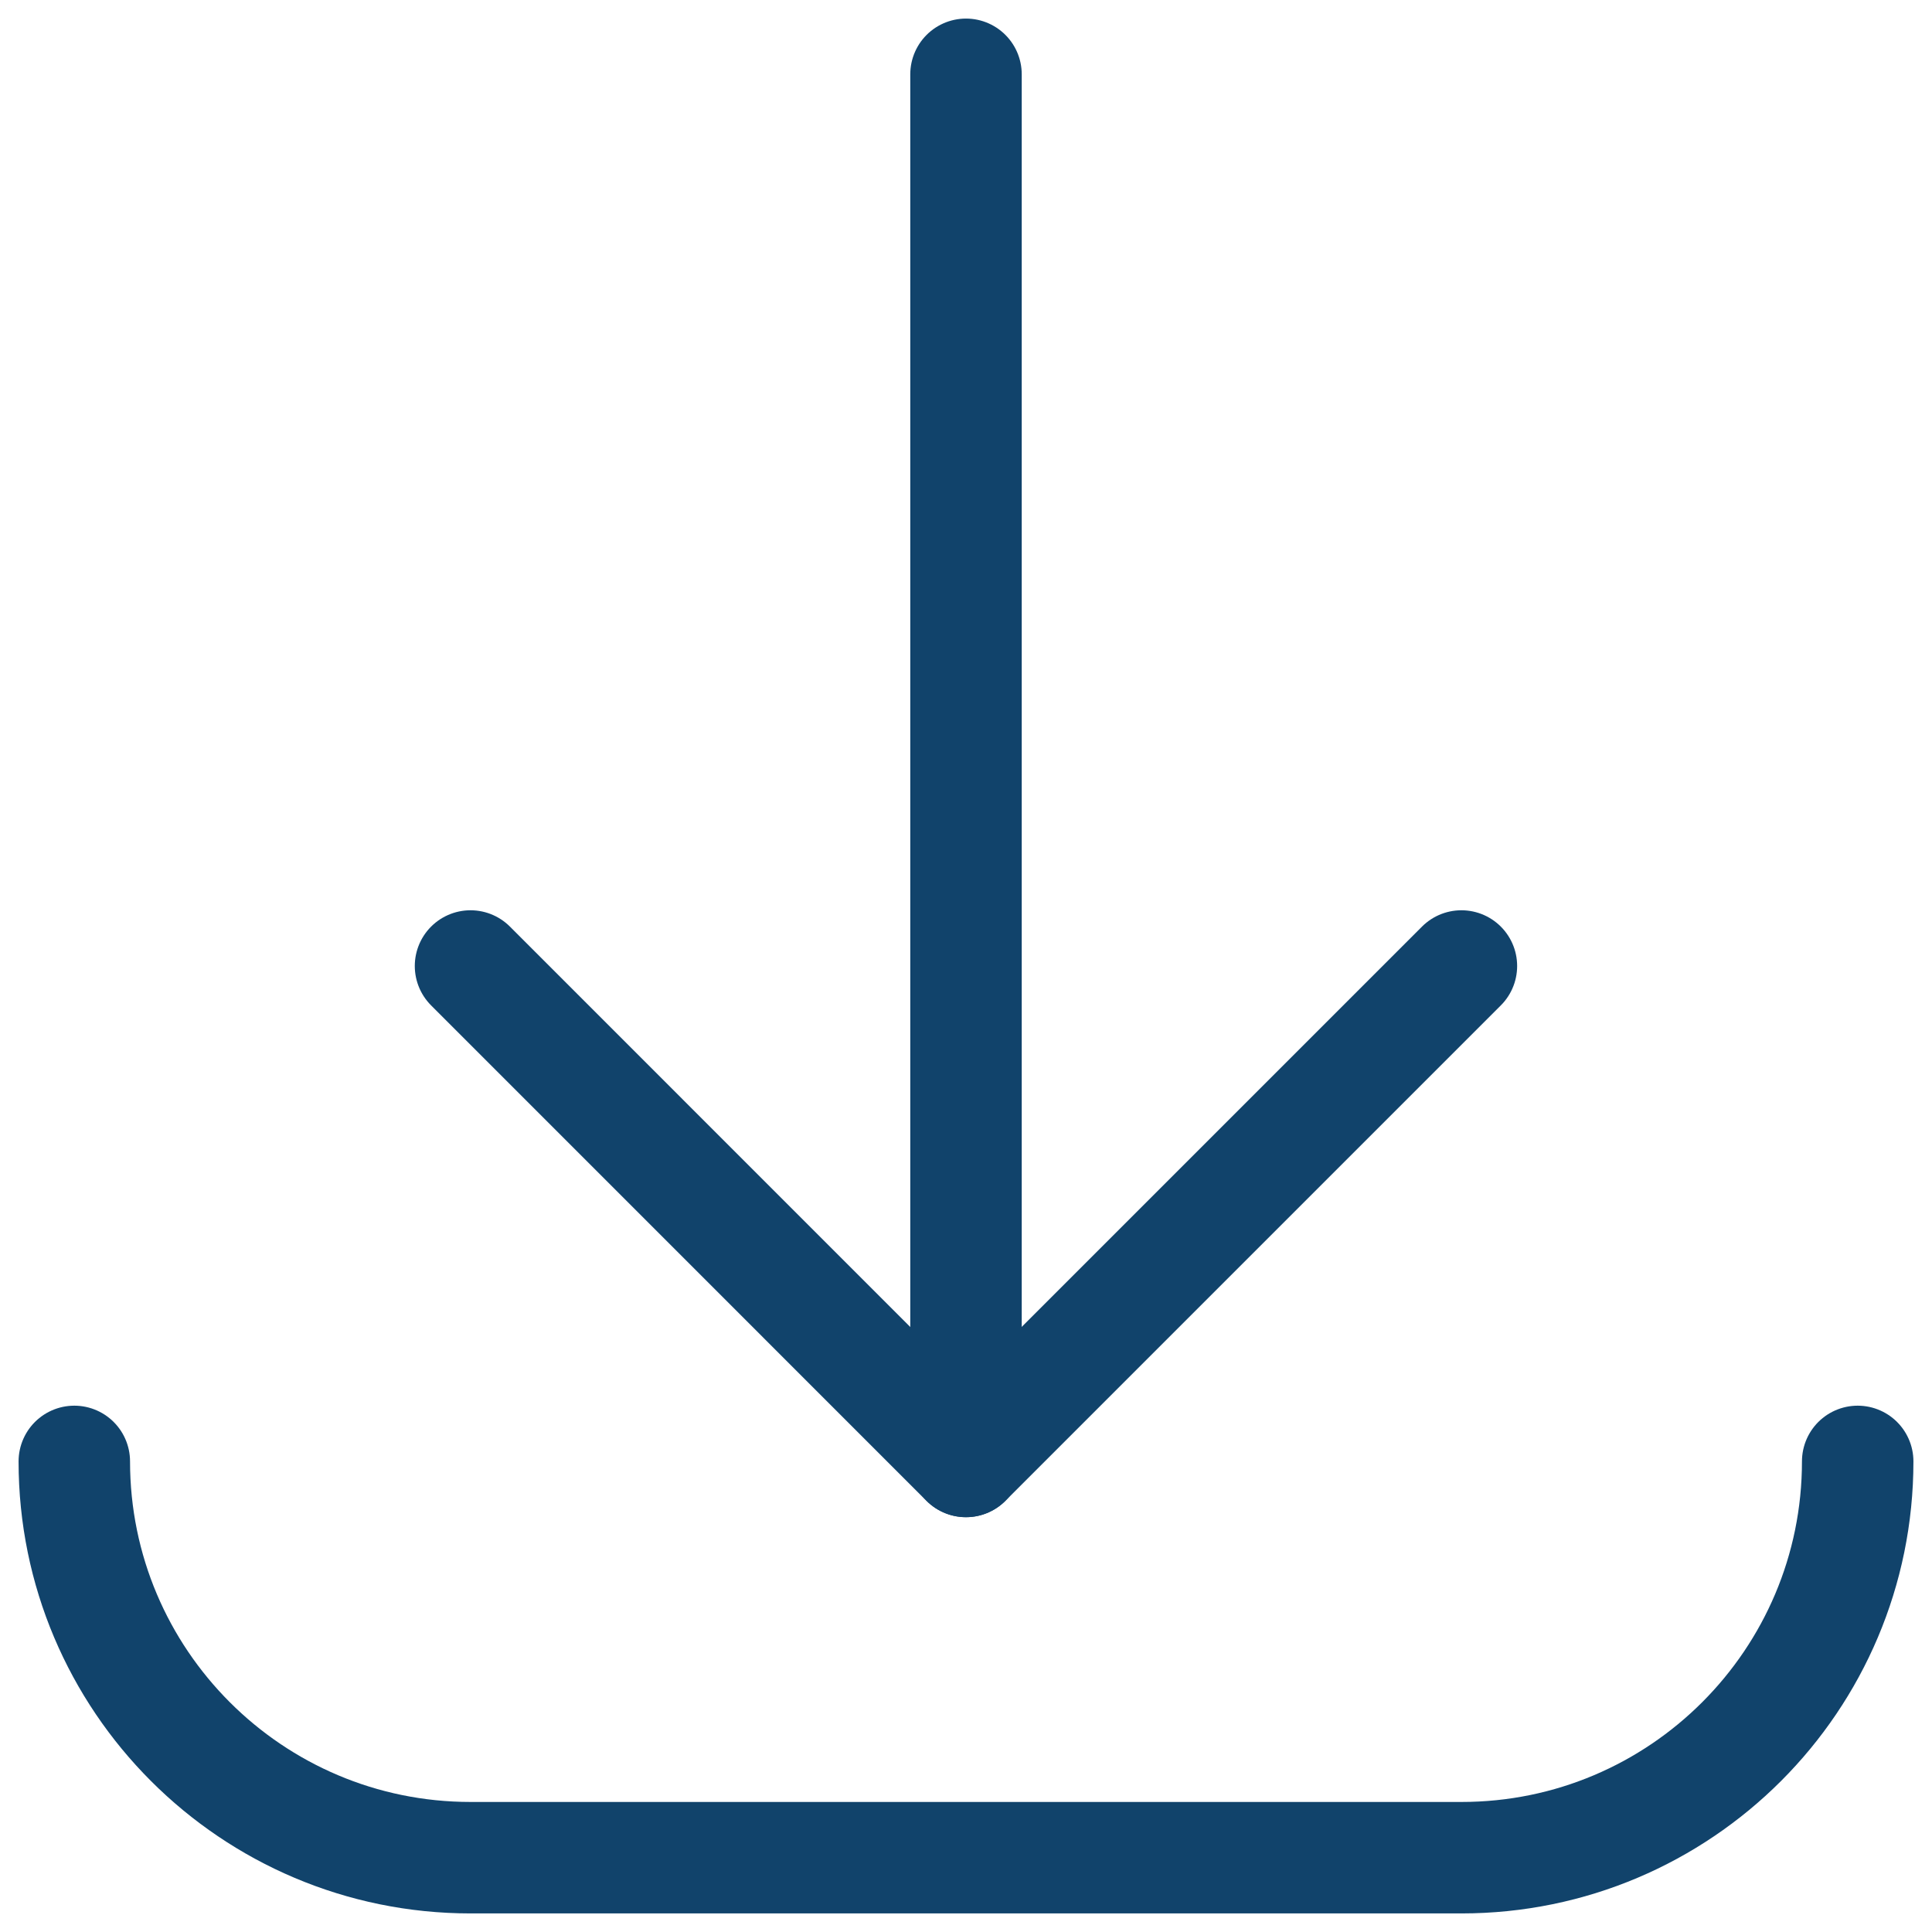
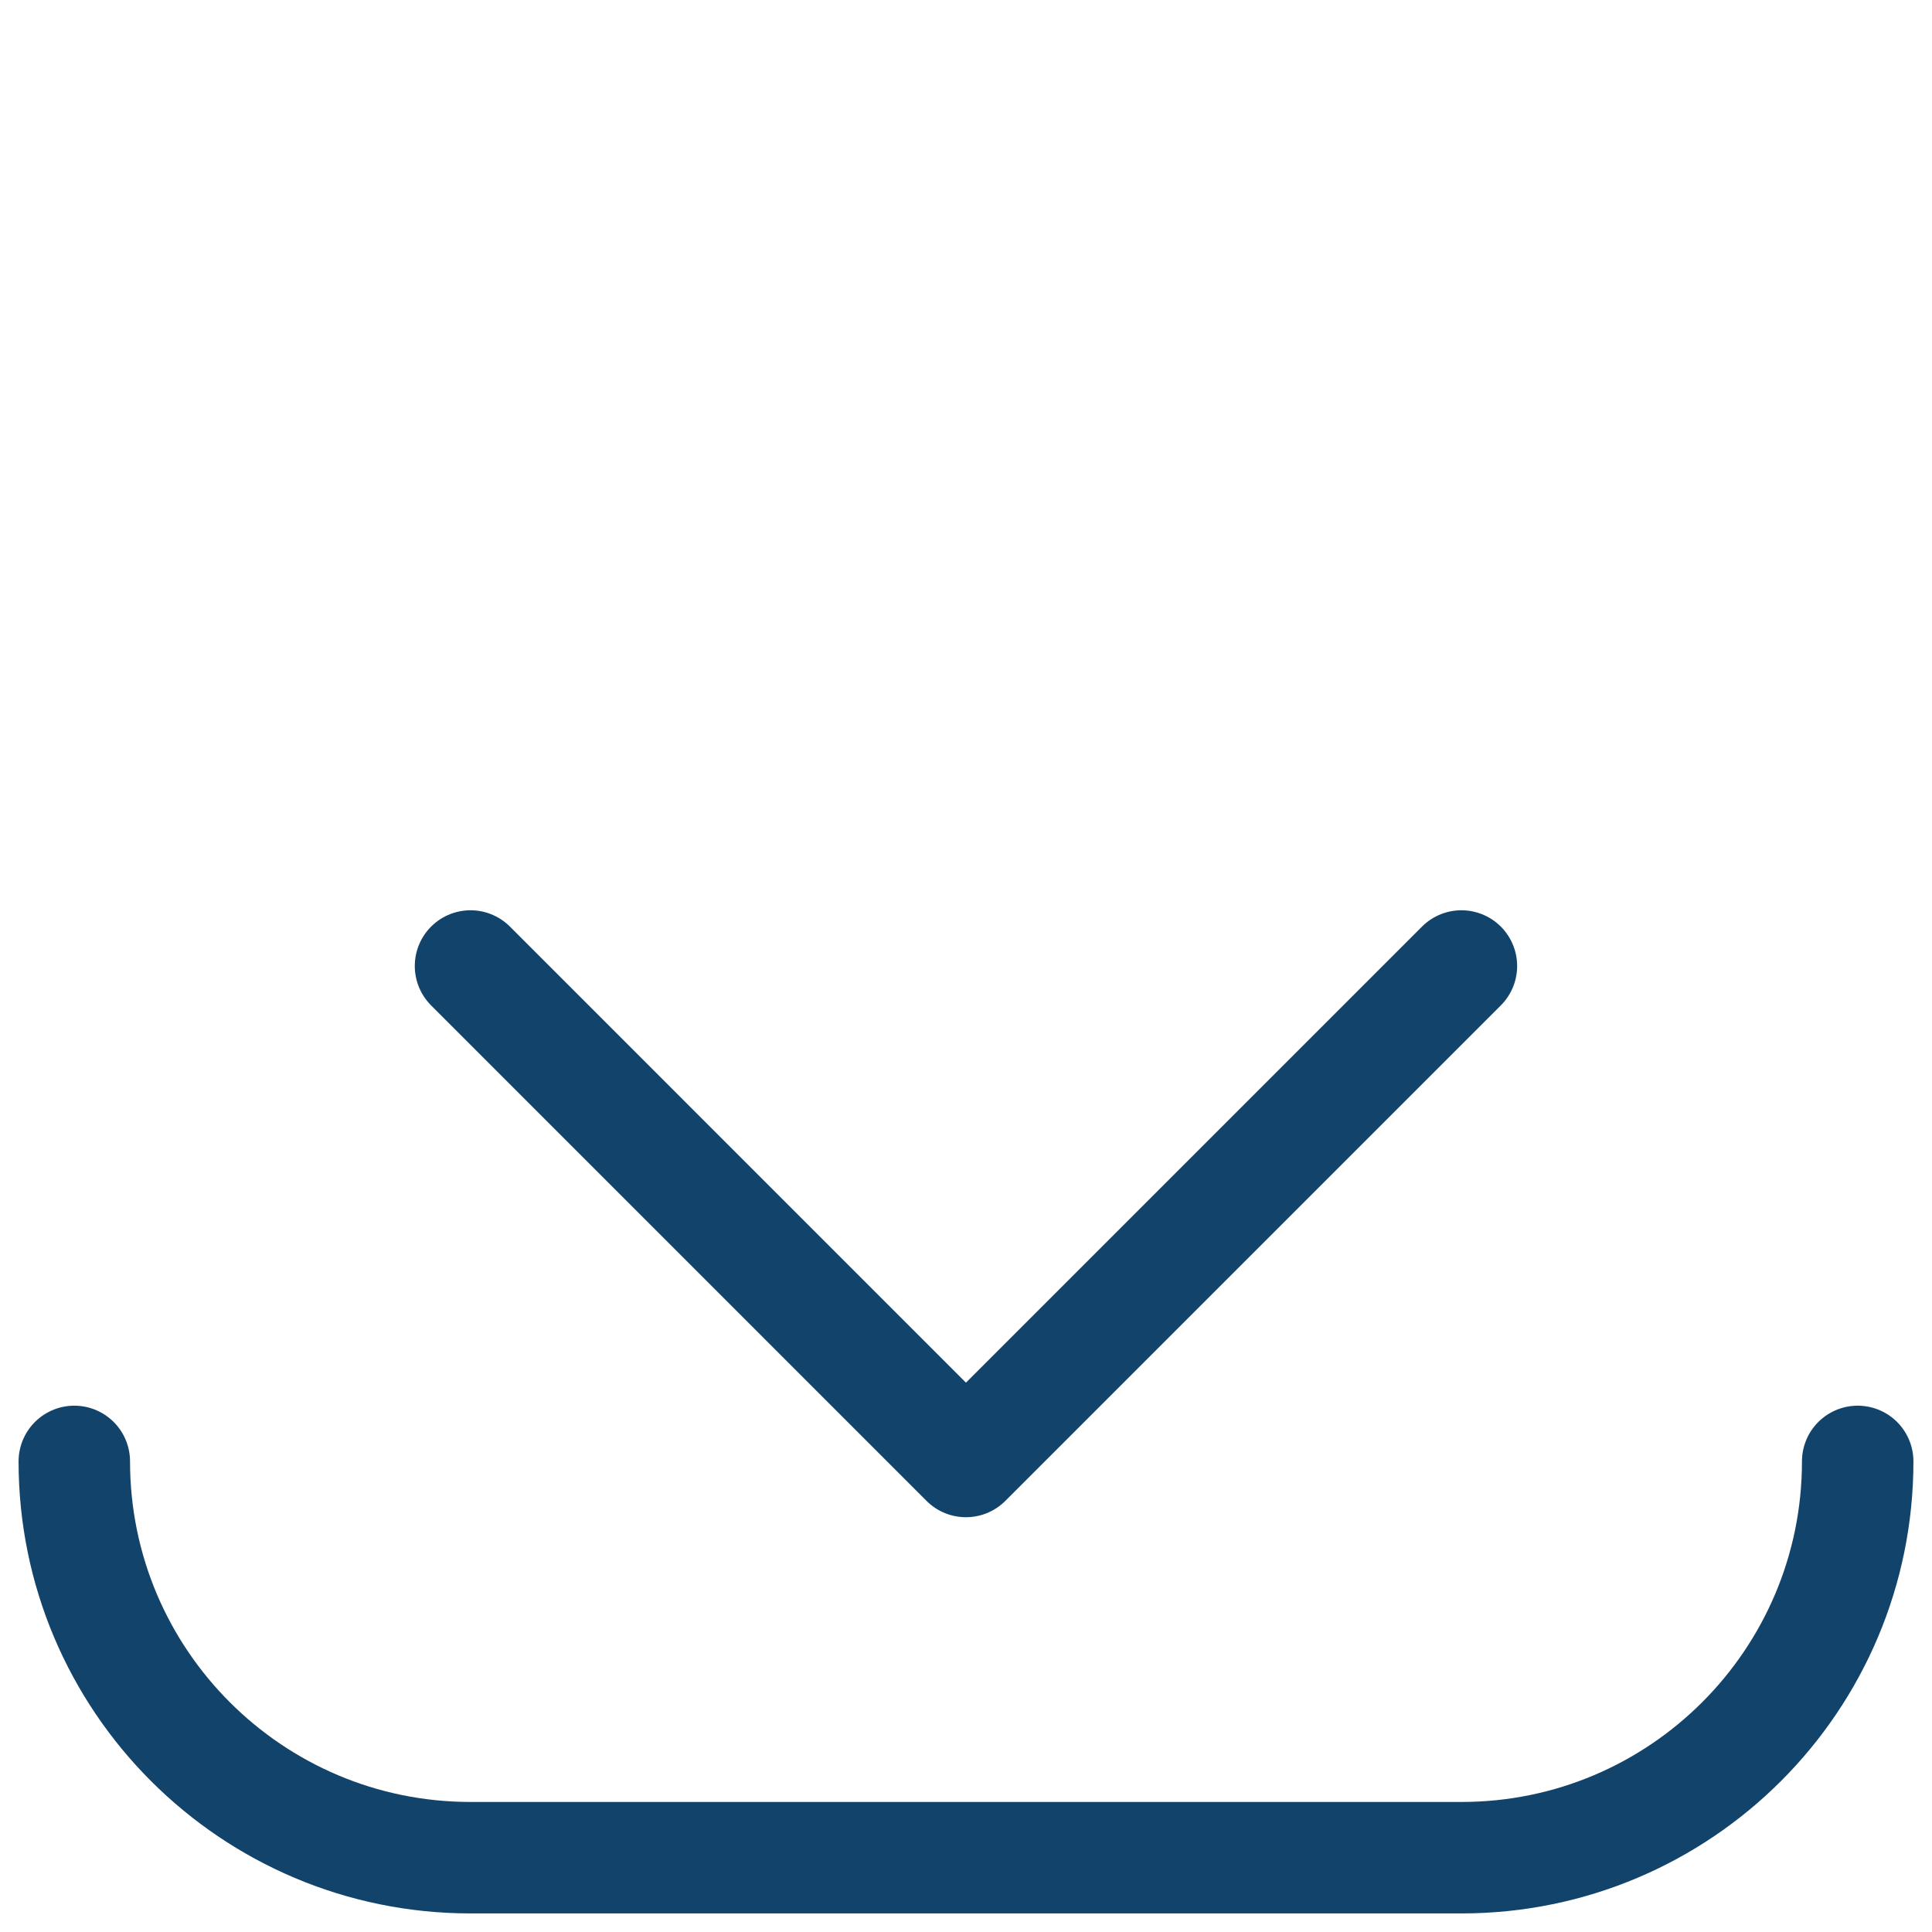
<svg xmlns="http://www.w3.org/2000/svg" width="26" height="26" viewBox="0 0 26 26" fill="none">
-   <path d="M13 19.667V1" stroke="#11436B" stroke-width="1.5" stroke-linecap="round" stroke-linejoin="round" />
  <path d="M25 19.667C25 22.612 22.612 25 19.667 25H6.333C3.388 25 1 22.612 1 19.667" stroke="#11436B" stroke-width="1.5" stroke-linecap="round" stroke-linejoin="round" />
  <path d="M19.667 13L12.999 19.668L6.332 13" stroke="#11436B" stroke-width="1.5" stroke-linecap="round" stroke-linejoin="round" />
</svg>